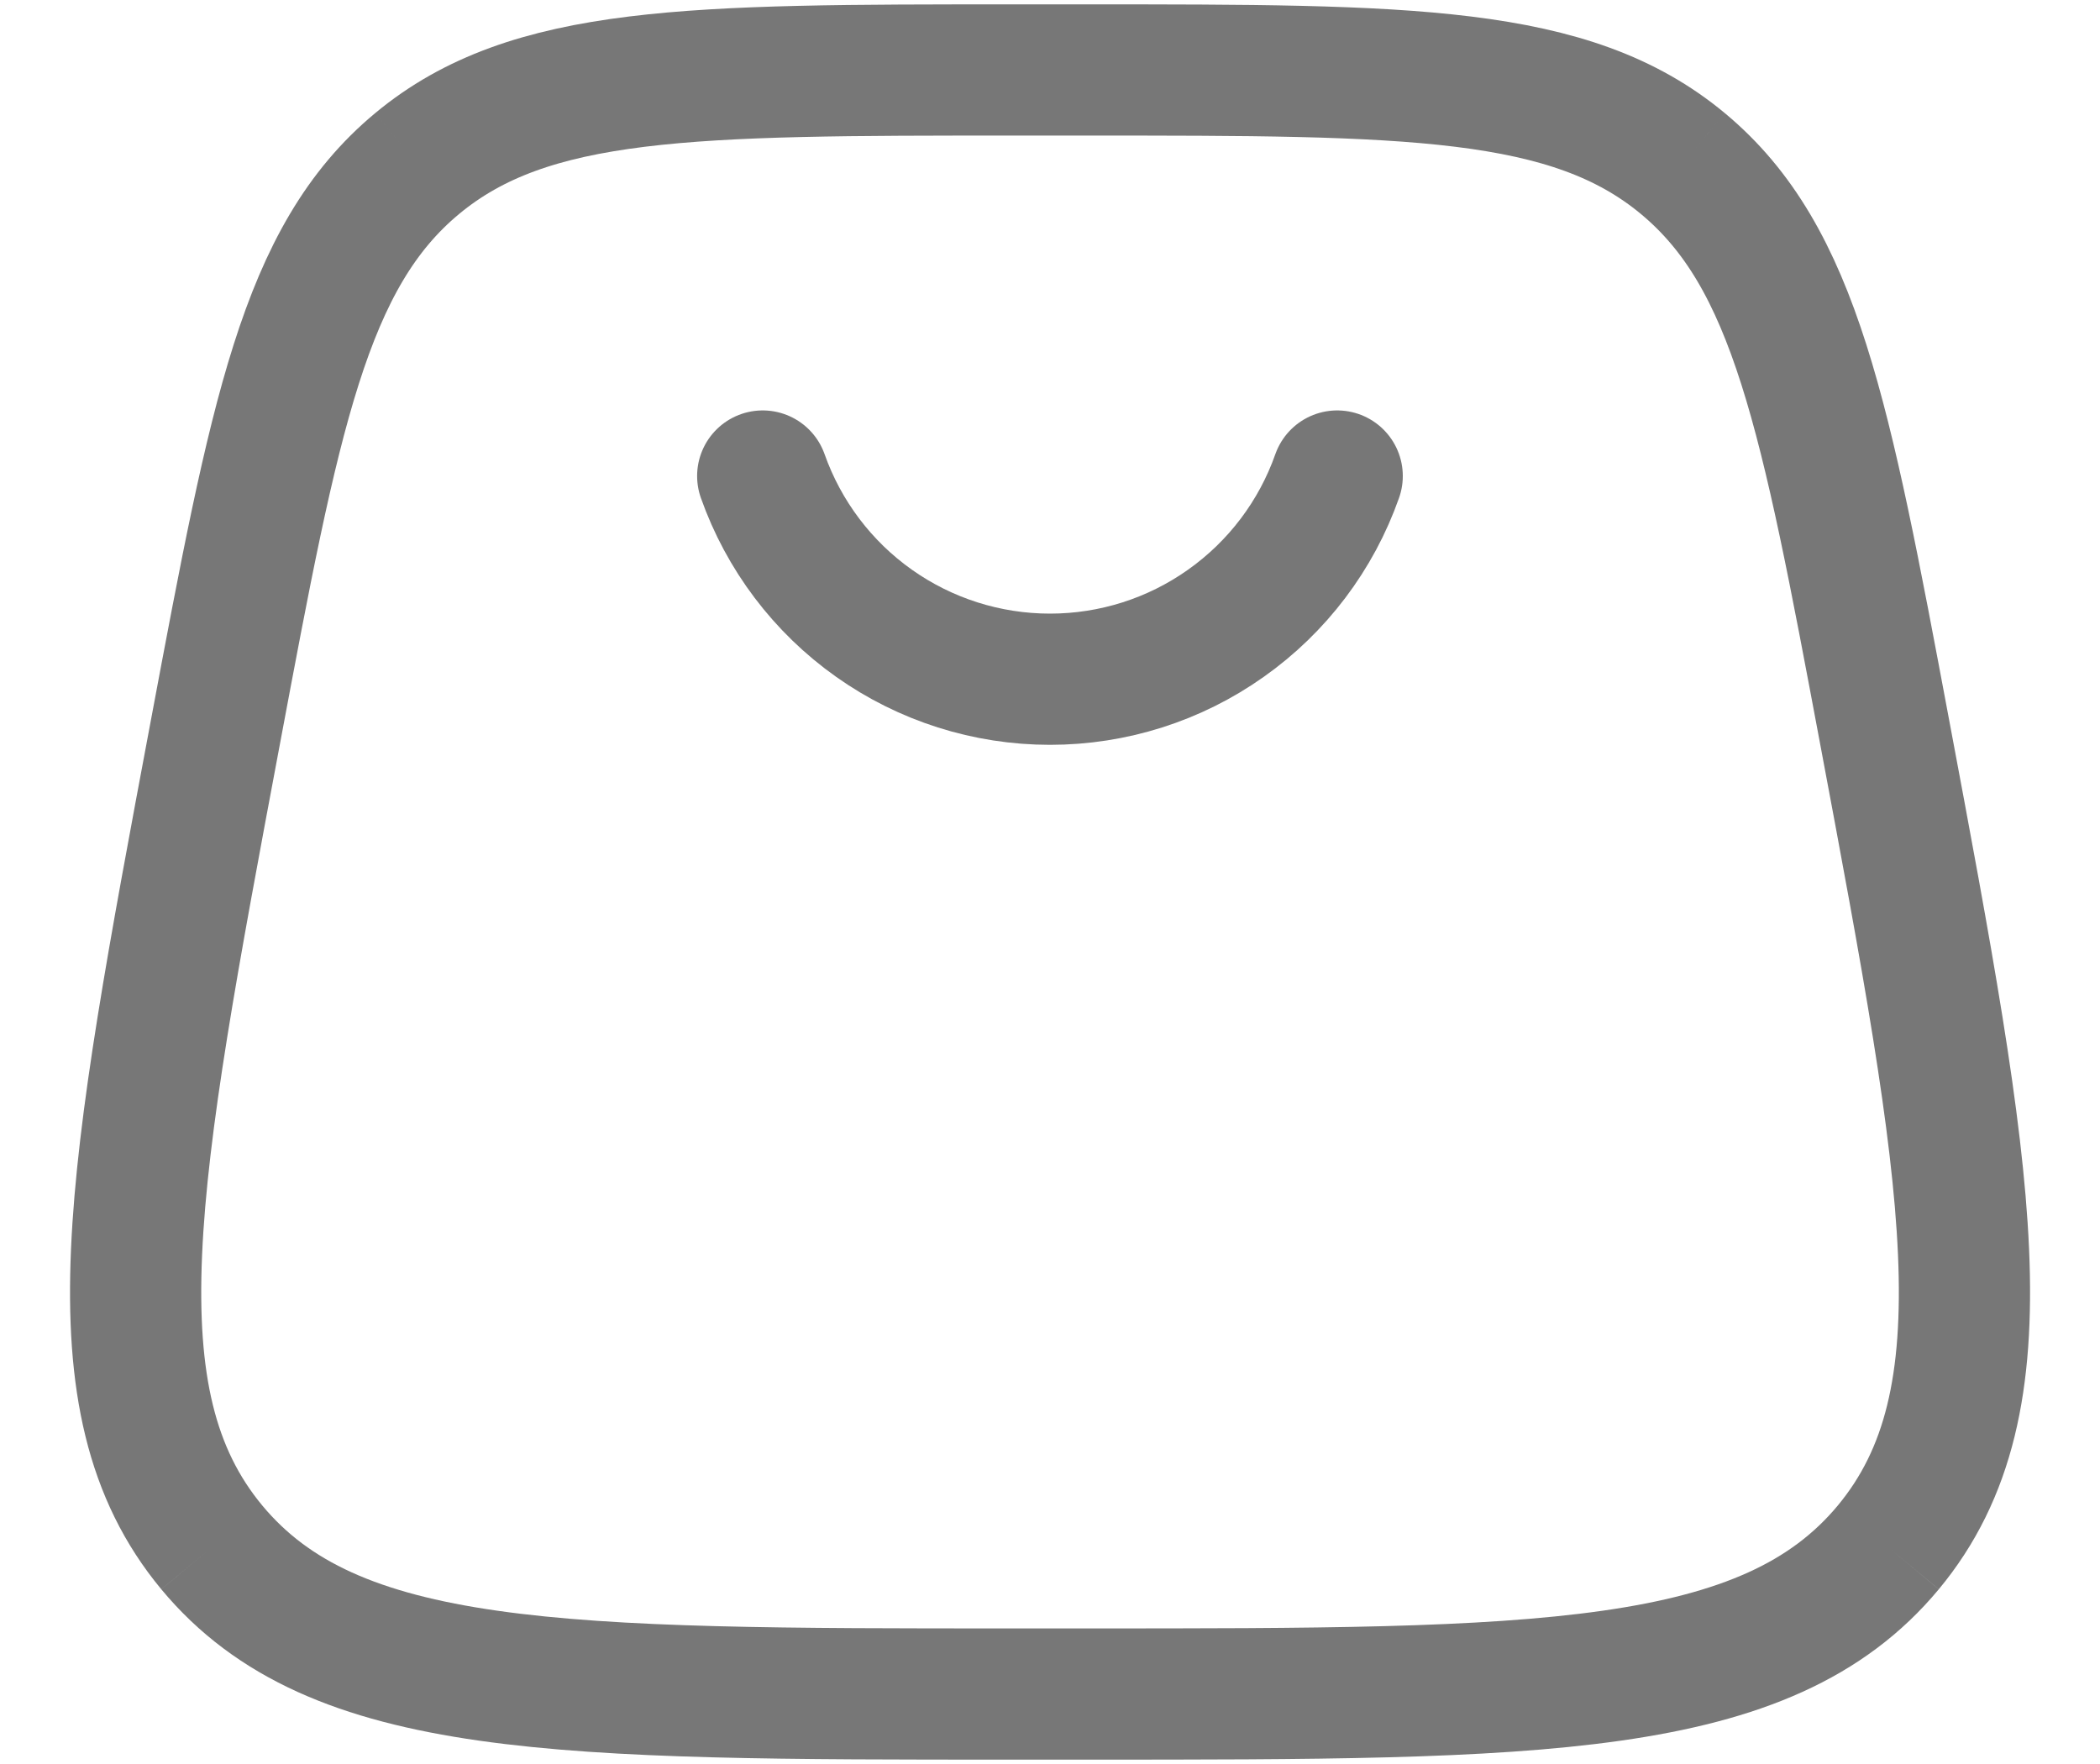
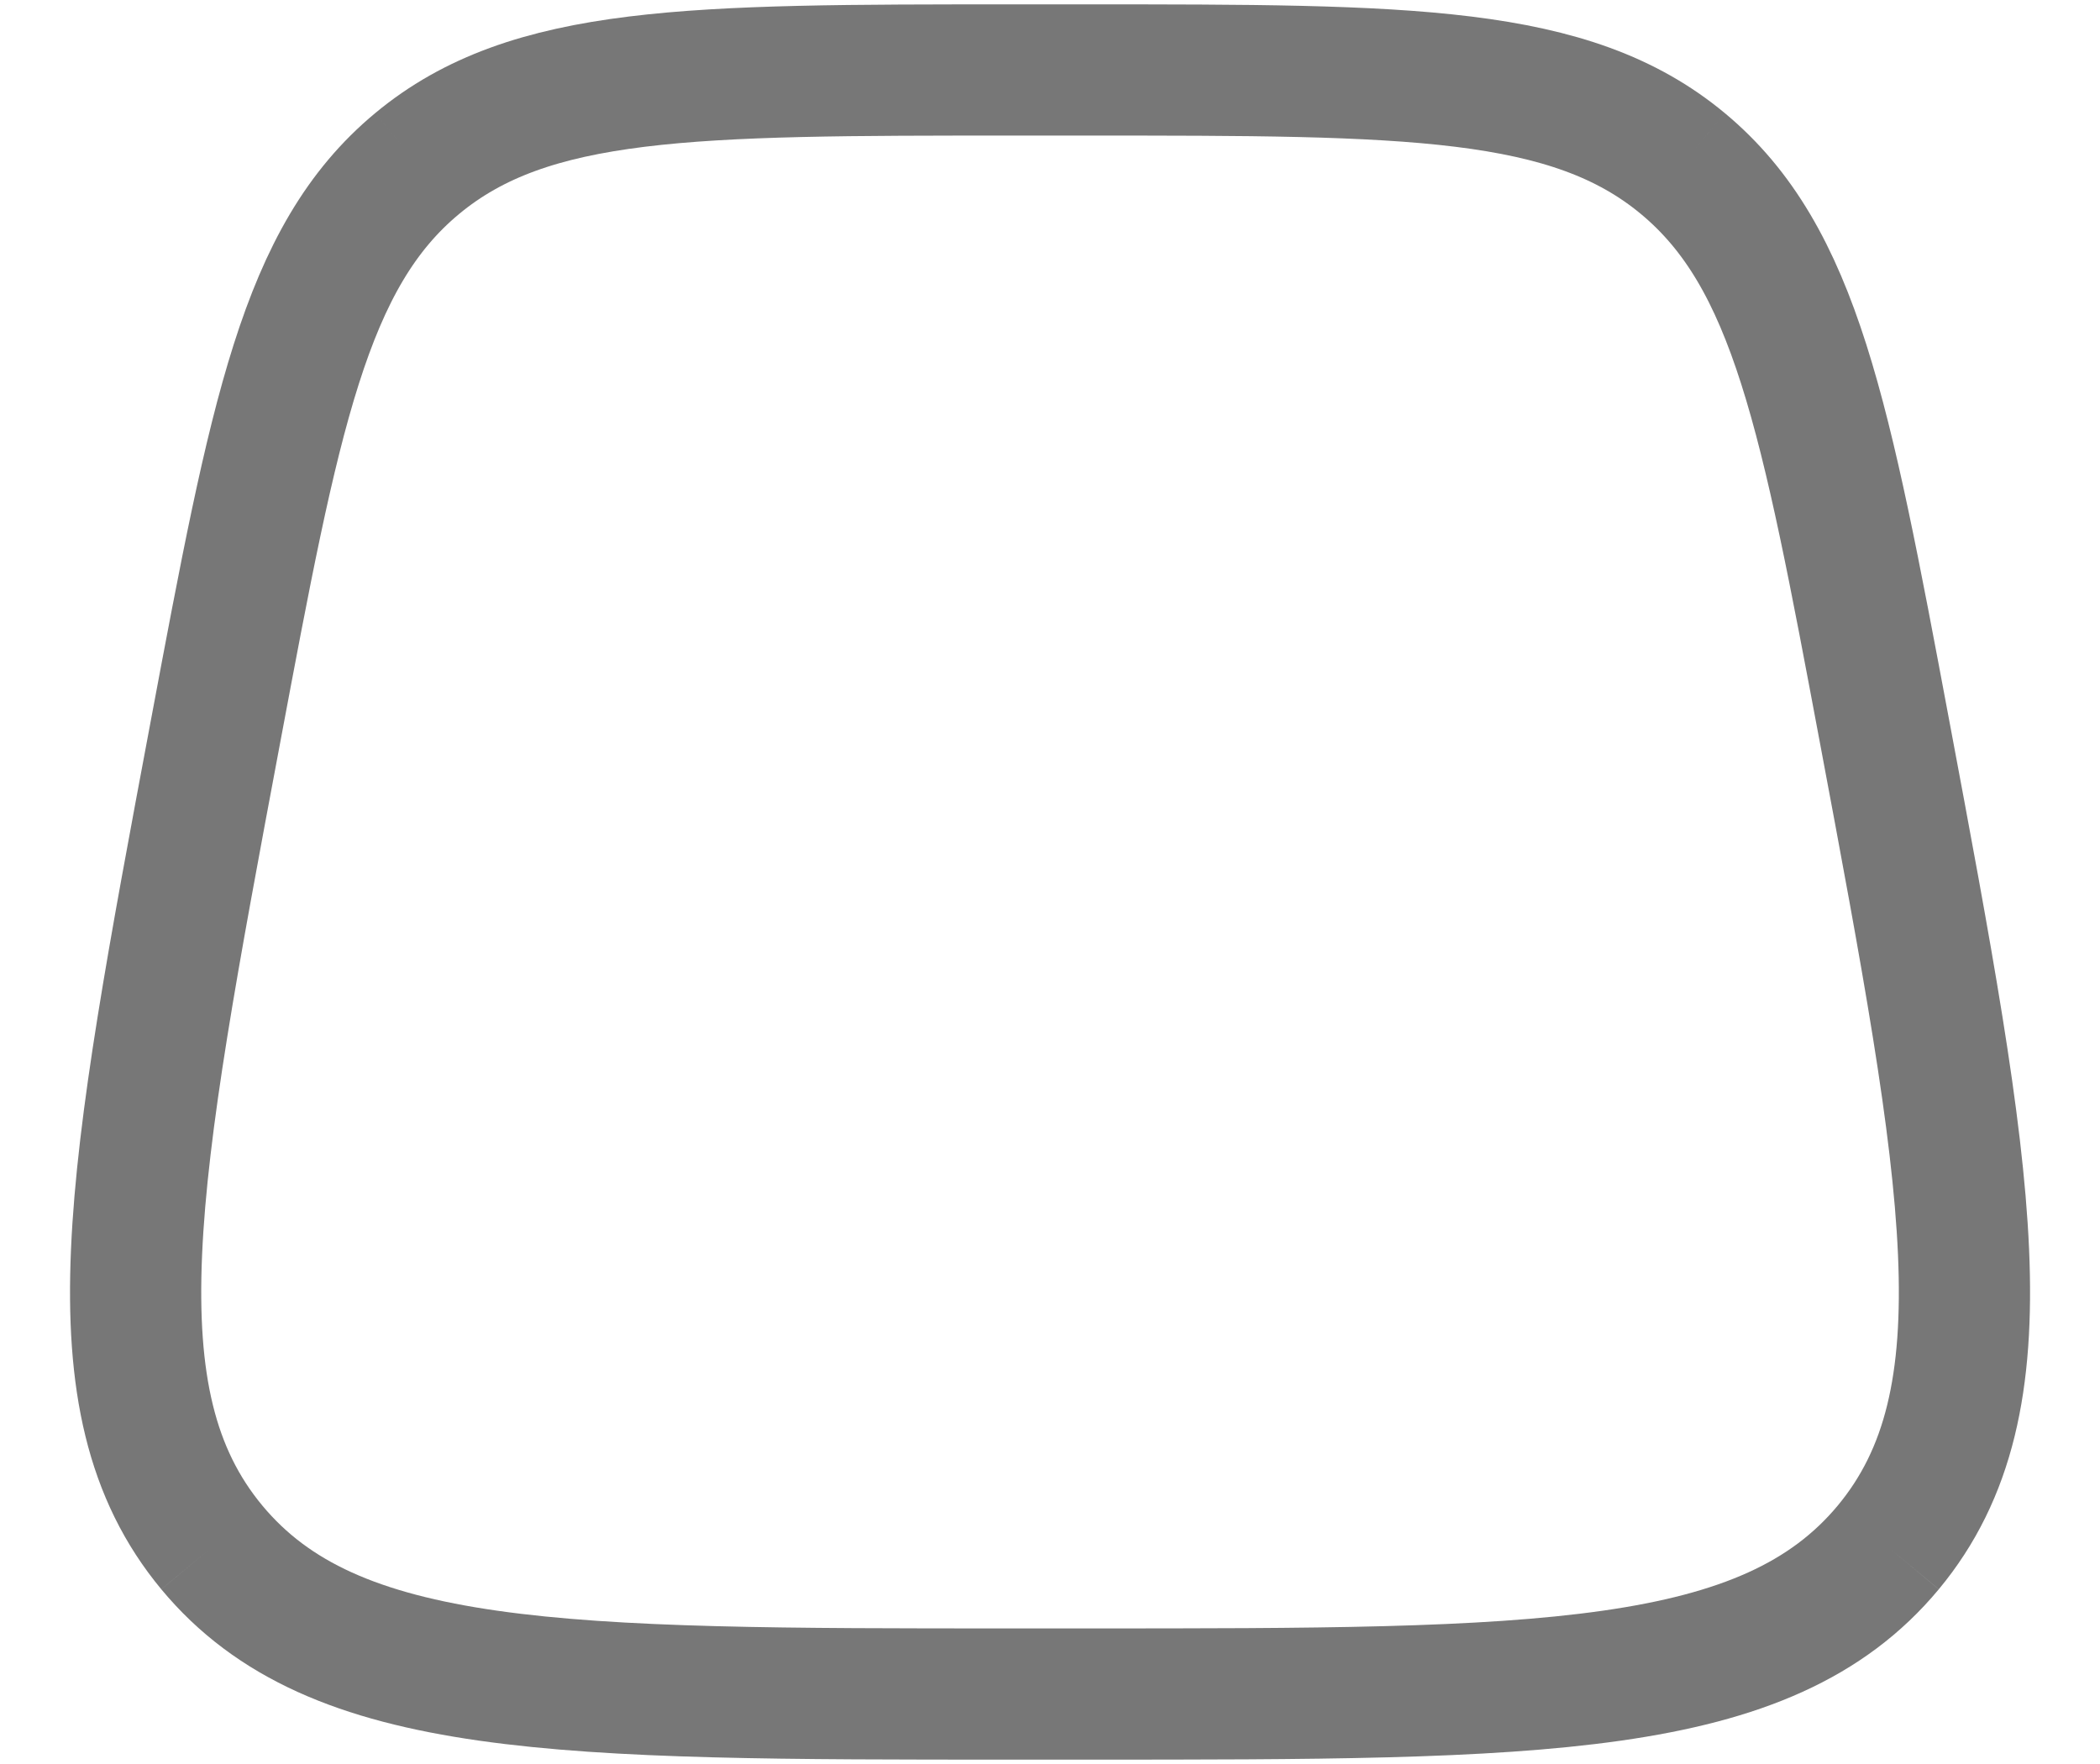
<svg xmlns="http://www.w3.org/2000/svg" width="25" height="21" viewBox="0 0 25 21" fill="none">
  <path d="M2.521 18.421C3.971 20.167 6.668 20.167 12.065 20.167H12.935C18.331 20.167 21.029 20.167 22.48 18.421M2.521 18.421C1.071 16.673 1.569 14.022 2.564 8.718C3.271 4.948 3.623 3.062 4.966 1.947M22.48 18.421C23.93 16.673 23.432 14.022 22.437 8.718C21.73 4.948 21.376 3.062 20.034 1.947M20.034 1.947C18.693 0.833 16.773 0.833 12.936 0.833H12.064C8.227 0.833 6.308 0.833 4.966 1.947" stroke="#777777" stroke-width="1.562" />
-   <path d="M9.08 5.667C9.33 6.374 9.793 6.987 10.405 7.42C11.018 7.854 11.75 8.086 12.5 8.086C13.25 8.086 13.982 7.854 14.594 7.42C15.207 6.987 15.67 6.374 15.919 5.667" stroke="#777777" stroke-width="1.562" stroke-linecap="round" />
</svg>